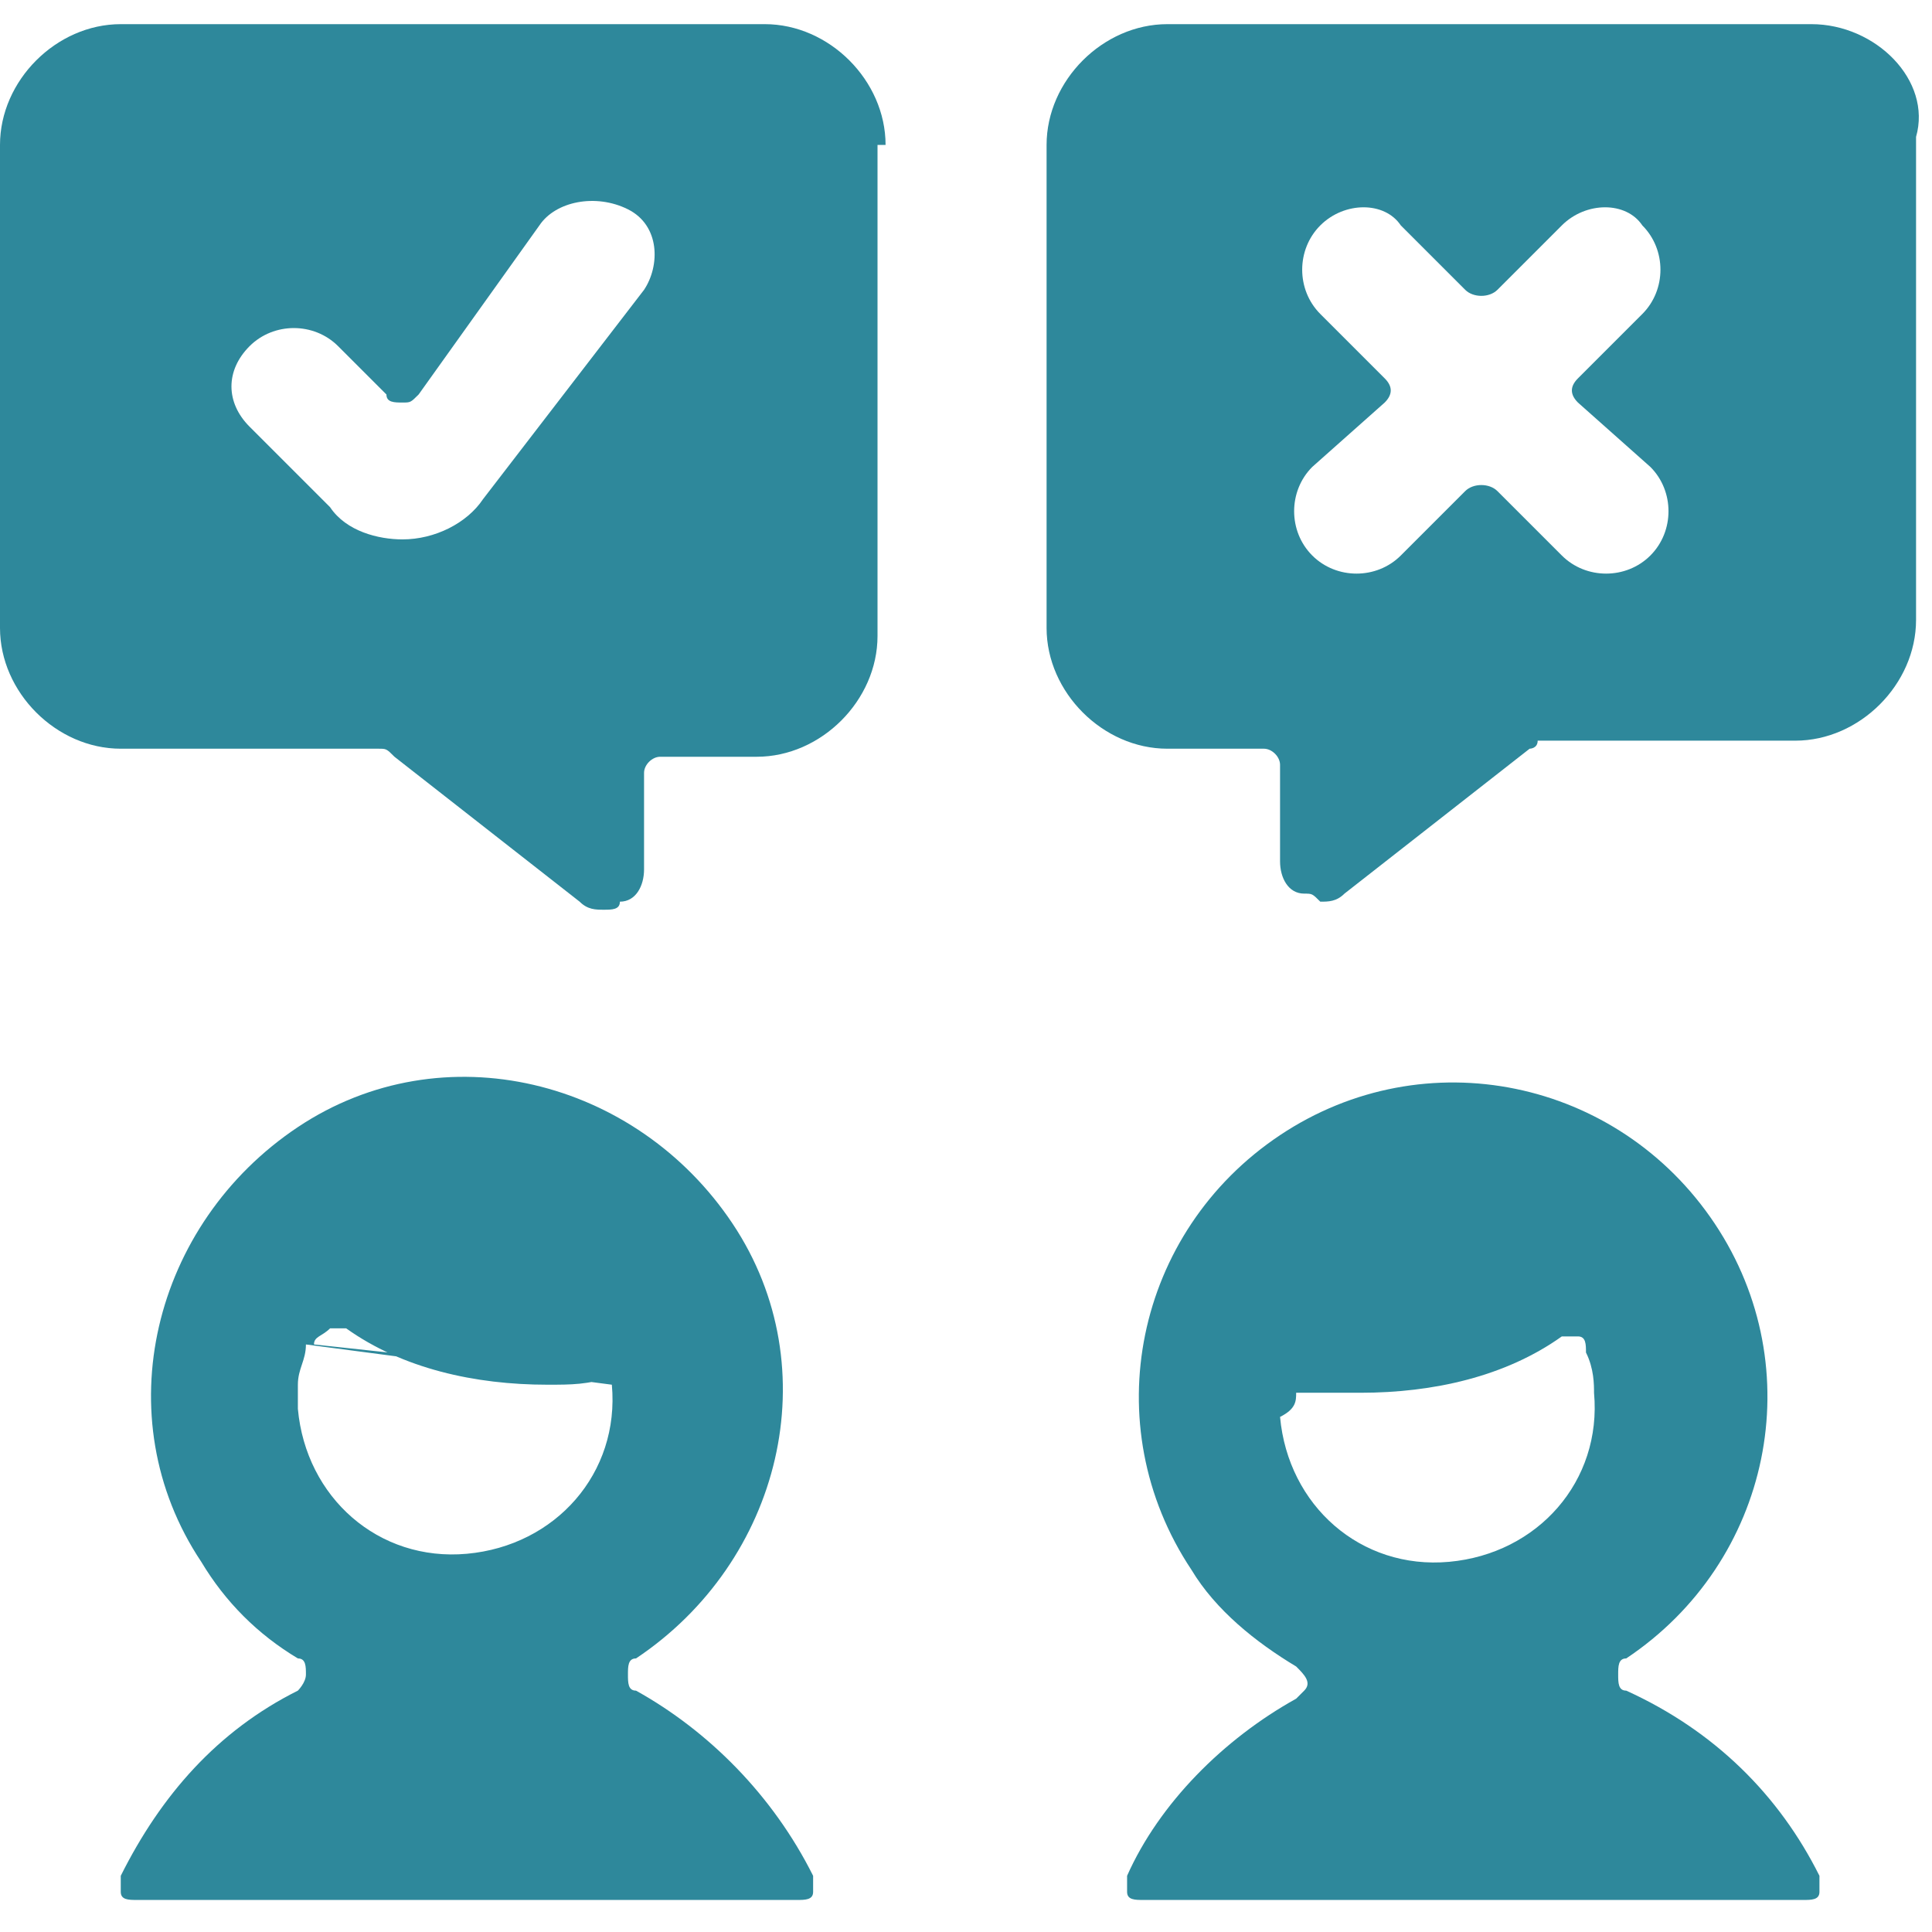
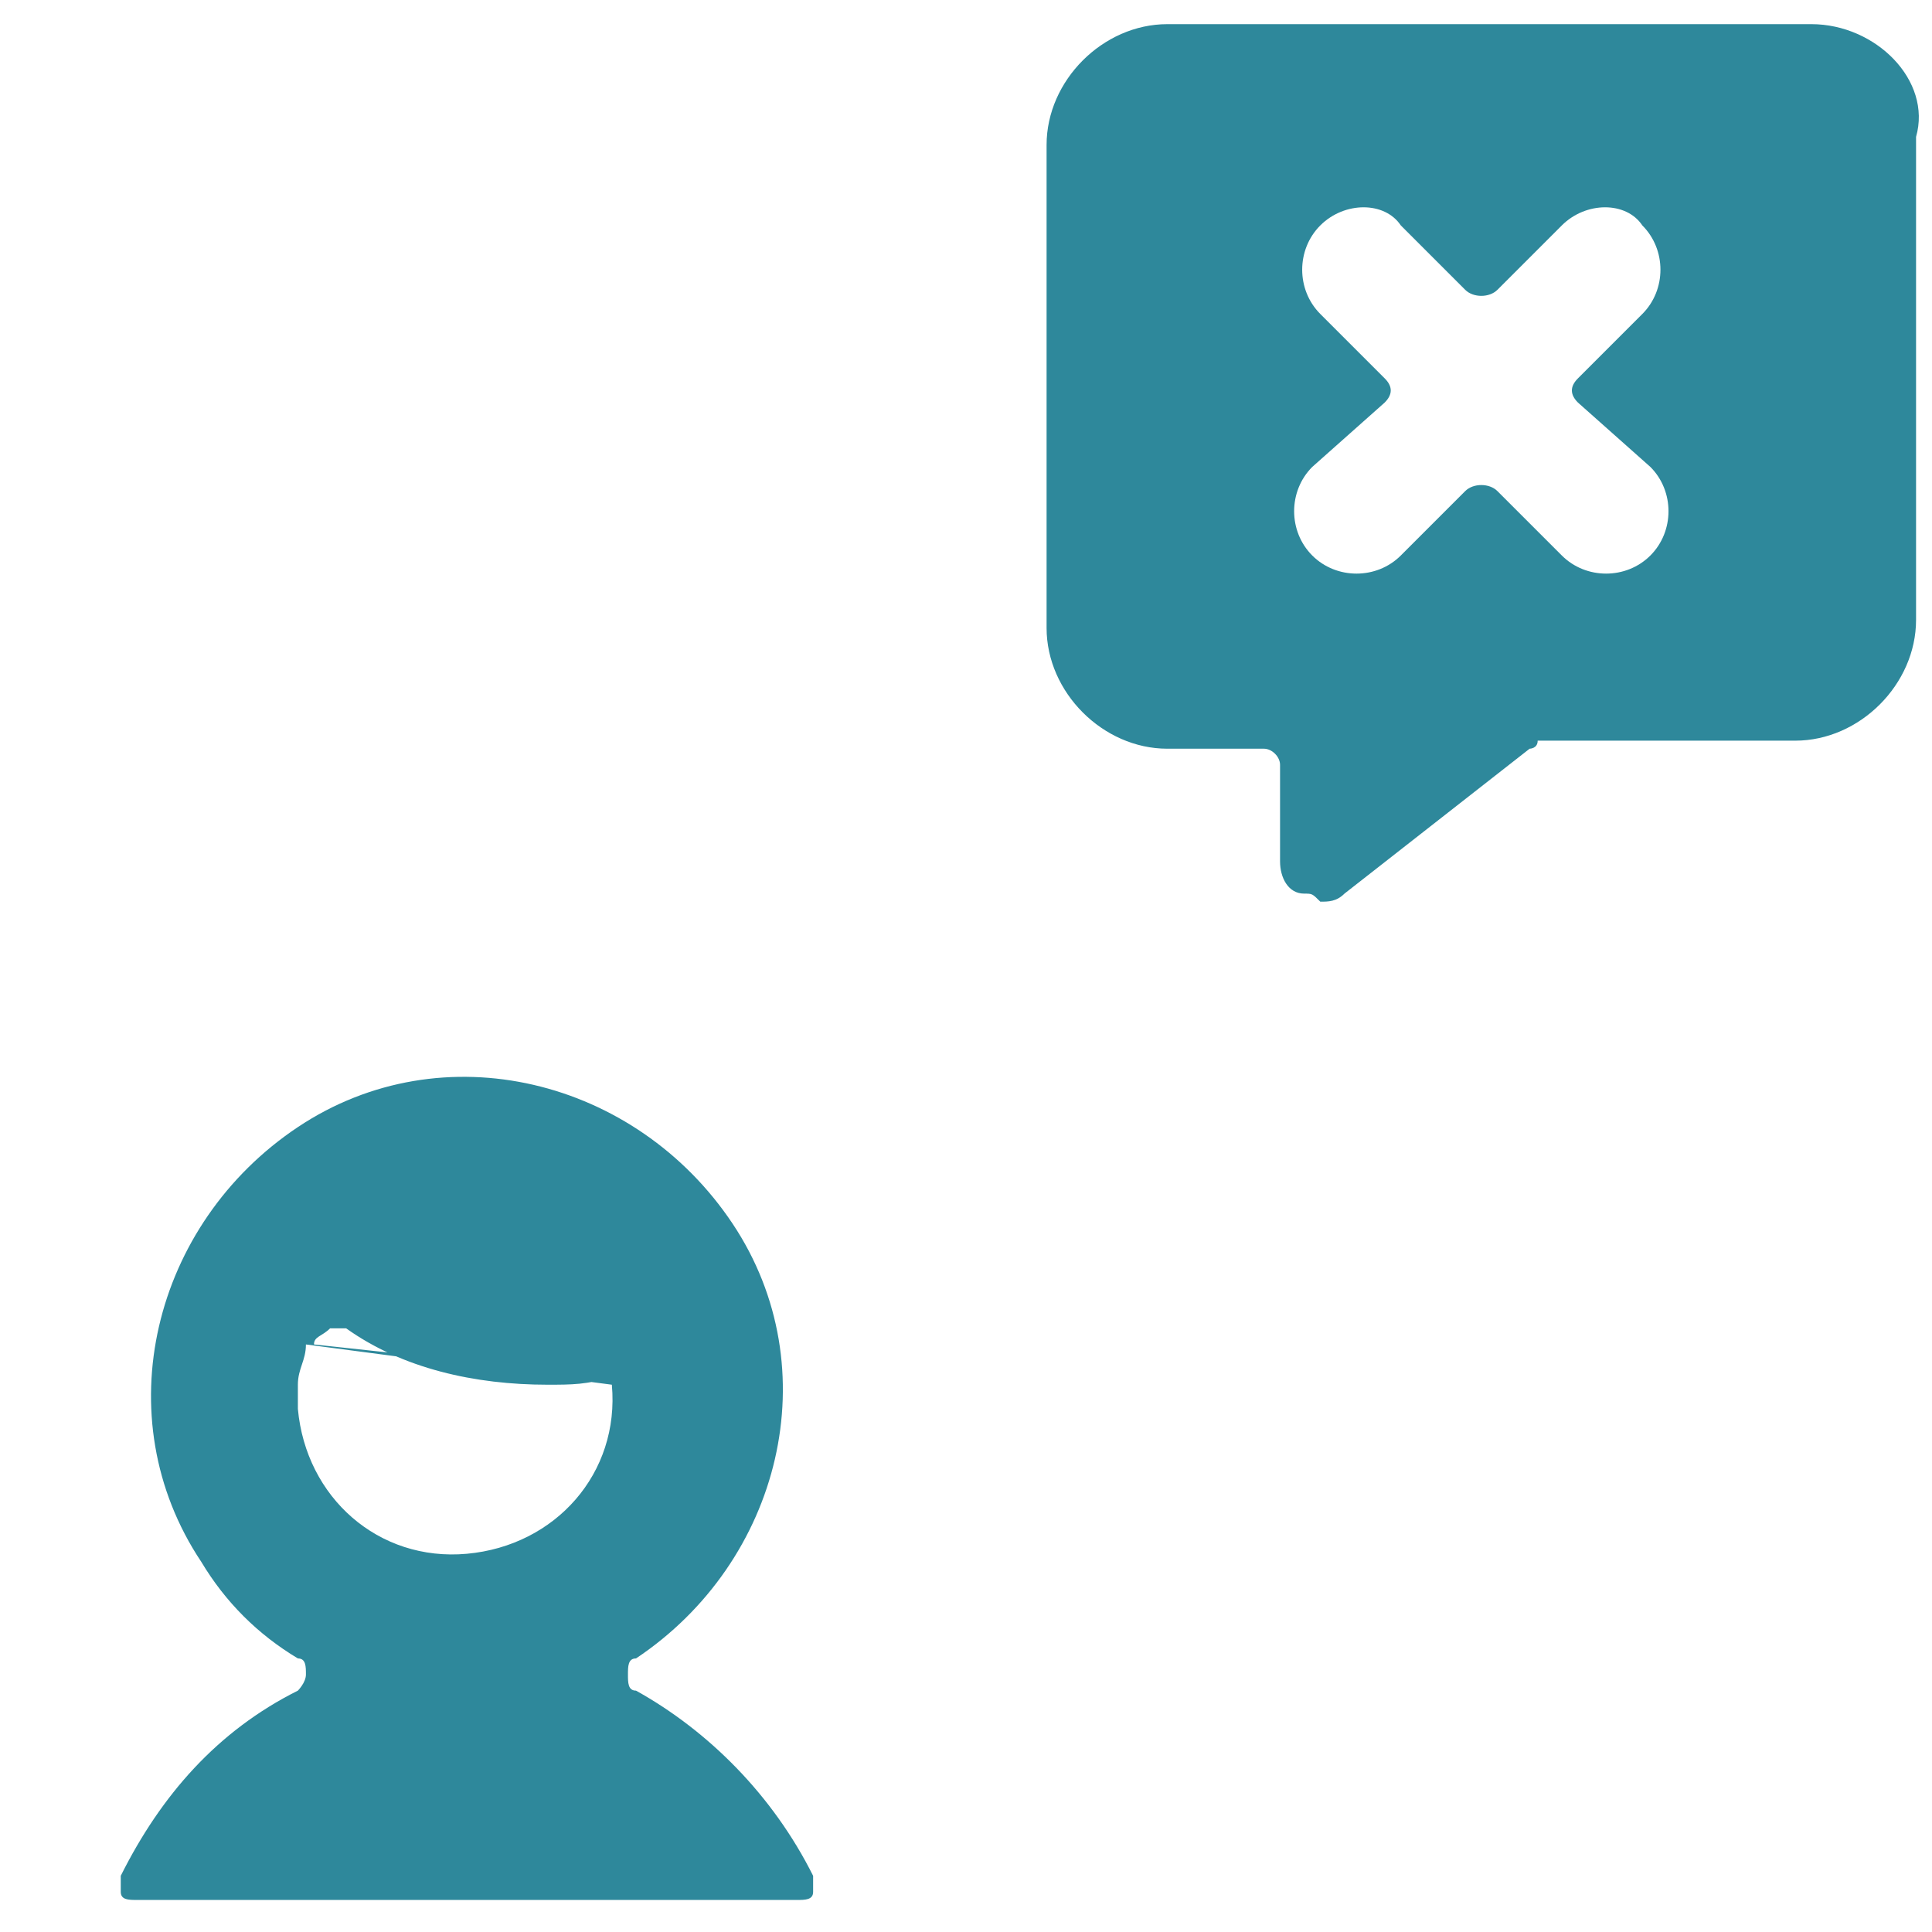
<svg xmlns="http://www.w3.org/2000/svg" version="1.1" id="Ebene_1" x="0px" y="0px" viewBox="0 0 100 100" style="enable-background:new 0 0 100 100;" xml:space="preserve">
  <style type="text/css">
	.st0{fill:#2E889B;}
</style>
  <g transform="matrix(4.167,0,0,4.167,0,0)">
    <g>
-       <path class="st0" d="M11,1.8c0-0.8-0.7-1.5-1.5-1.5l0,0h-8C0.7,0.3,0,1,0,1.8l0,0v6c0,0.8,0.7,1.5,1.5,1.5h3.2    c0.1,0,0.1,0,0.2,0.1l2.3,1.8c0.1,0.1,0.2,0.1,0.3,0.1c0.1,0,0.2,0,0.2-0.1C7.9,11.2,8,11,8,10.8V9.6c0-0.1,0.1-0.2,0.2-0.2h1.2    c0.8,0,1.5-0.7,1.5-1.5V1.8z M6,6.2C5.8,6.5,5.4,6.7,5,6.7l0,0c-0.3,0-0.7-0.1-0.9-0.4l-1-1C2.8,5,2.8,4.6,3.1,4.3    C3.4,4,3.9,4,4.2,4.3l0.6,0.6c0,0.1,0.1,0.1,0.2,0.1c0.1,0,0.1,0,0.2-0.1l1.5-2.1c0.2-0.3,0.7-0.4,1.1-0.2s0.4,0.7,0.2,1L6,6.2z" />
      <path class="st0" d="M22.5,0.3h-8C13.7,0.3,13,1,13,1.8l0,0v6c0,0.8,0.7,1.5,1.5,1.5h1.2c0.1,0,0.2,0.1,0.2,0.2v1.2    c0,0.2,0.1,0.4,0.3,0.4c0.1,0,0.1,0,0.2,0.1c0.1,0,0.2,0,0.3-0.1l2.3-1.8c0,0,0.1,0,0.1-0.1h3.2c0.8,0,1.5-0.7,1.5-1.5v-6    C24,1,23.3,0.3,22.5,0.3L22.5,0.3z M20.5,5.8c0.3,0.3,0.3,0.8,0,1.1c-0.3,0.3-0.8,0.3-1.1,0l-0.8-0.8c-0.1-0.1-0.3-0.1-0.4,0    l-0.8,0.8c-0.3,0.3-0.8,0.3-1.1,0c-0.3-0.3-0.3-0.8,0-1.1L17.2,5c0.1-0.1,0.1-0.2,0-0.3c0,0,0,0,0,0l-0.8-0.8    c-0.3-0.3-0.3-0.8,0-1.1c0.3-0.3,0.8-0.3,1,0c0,0,0,0,0,0l0.8,0.8c0.1,0.1,0.3,0.1,0.4,0c0,0,0,0,0,0l0.8-0.8c0.3-0.3,0.8-0.3,1,0    c0,0,0,0,0,0c0.3,0.3,0.3,0.8,0,1.1l-0.8,0.8c-0.1,0.1-0.1,0.2,0,0.3c0,0,0,0,0,0L20.5,5.8z" />
      <path class="st0" d="M7.9,21c-0.1,0-0.1-0.1-0.1-0.2c0-0.1,0-0.2,0.1-0.2c1.8-1.2,2.4-3.6,1.2-5.4s-3.6-2.4-5.4-1.2    s-2.4,3.6-1.2,5.4c0.3,0.5,0.7,0.9,1.2,1.2c0.1,0,0.1,0.1,0.1,0.2c0,0.1-0.1,0.2-0.1,0.2c-1,0.5-1.7,1.3-2.2,2.3    c0,0.1,0,0.2,0,0.2c0,0.1,0.1,0.1,0.2,0.1h8.2c0.1,0,0.2,0,0.2-0.1c0-0.1,0-0.2,0-0.2C9.6,22.3,8.8,21.5,7.9,21z M3.9,16.7    c0-0.1,0.1-0.1,0.2-0.2c0.1,0,0.1,0,0.2,0C5,17,5.9,17.2,6.8,17.2c0.3,0,0.5,0,0.8-0.1 M7.6,17.2C7.6,17.2,7.6,17.2,7.6,17.2    c0.1,1.1-0.7,2-1.8,2.1c-1.1,0.1-2-0.7-2.1-1.8c0-0.1,0-0.2,0-0.3c0-0.2,0.1-0.3,0.1-0.5L7.6,17.2z" />
-       <path class="st0" d="M20.2,21c-0.1,0-0.1-0.1-0.1-0.2c0-0.1,0-0.2,0.1-0.2c1.8-1.2,2.3-3.6,1.1-5.4s-3.6-2.3-5.4-1.1    s-2.3,3.6-1.1,5.4c0.3,0.5,0.8,0.9,1.3,1.2c0.1,0.1,0.2,0.2,0.1,0.3c0,0-0.1,0.1-0.1,0.1c-0.9,0.5-1.7,1.3-2.1,2.2    c0,0.1,0,0.2,0,0.2c0,0.1,0.1,0.1,0.2,0.1h8.2c0.1,0,0.2,0,0.2-0.1c0-0.1,0-0.2,0-0.2C22.1,22.3,21.3,21.5,20.2,21z M16.1,17.3    C16.1,17.3,16.1,17.2,16.1,17.3C16.2,17.2,16.2,17.2,16.1,17.3c0.3,0,0.6,0,0.8,0c0.9,0,1.8-0.2,2.5-0.7c0.1,0,0.1,0,0.2,0    c0.1,0,0.1,0.1,0.1,0.2c0.1,0.2,0.1,0.4,0.1,0.5c0.1,1.1-0.7,2-1.8,2.1s-2-0.7-2.1-1.8C16.1,17.5,16.1,17.4,16.1,17.3L16.1,17.3z" />
    </g>
  </g>
</svg>